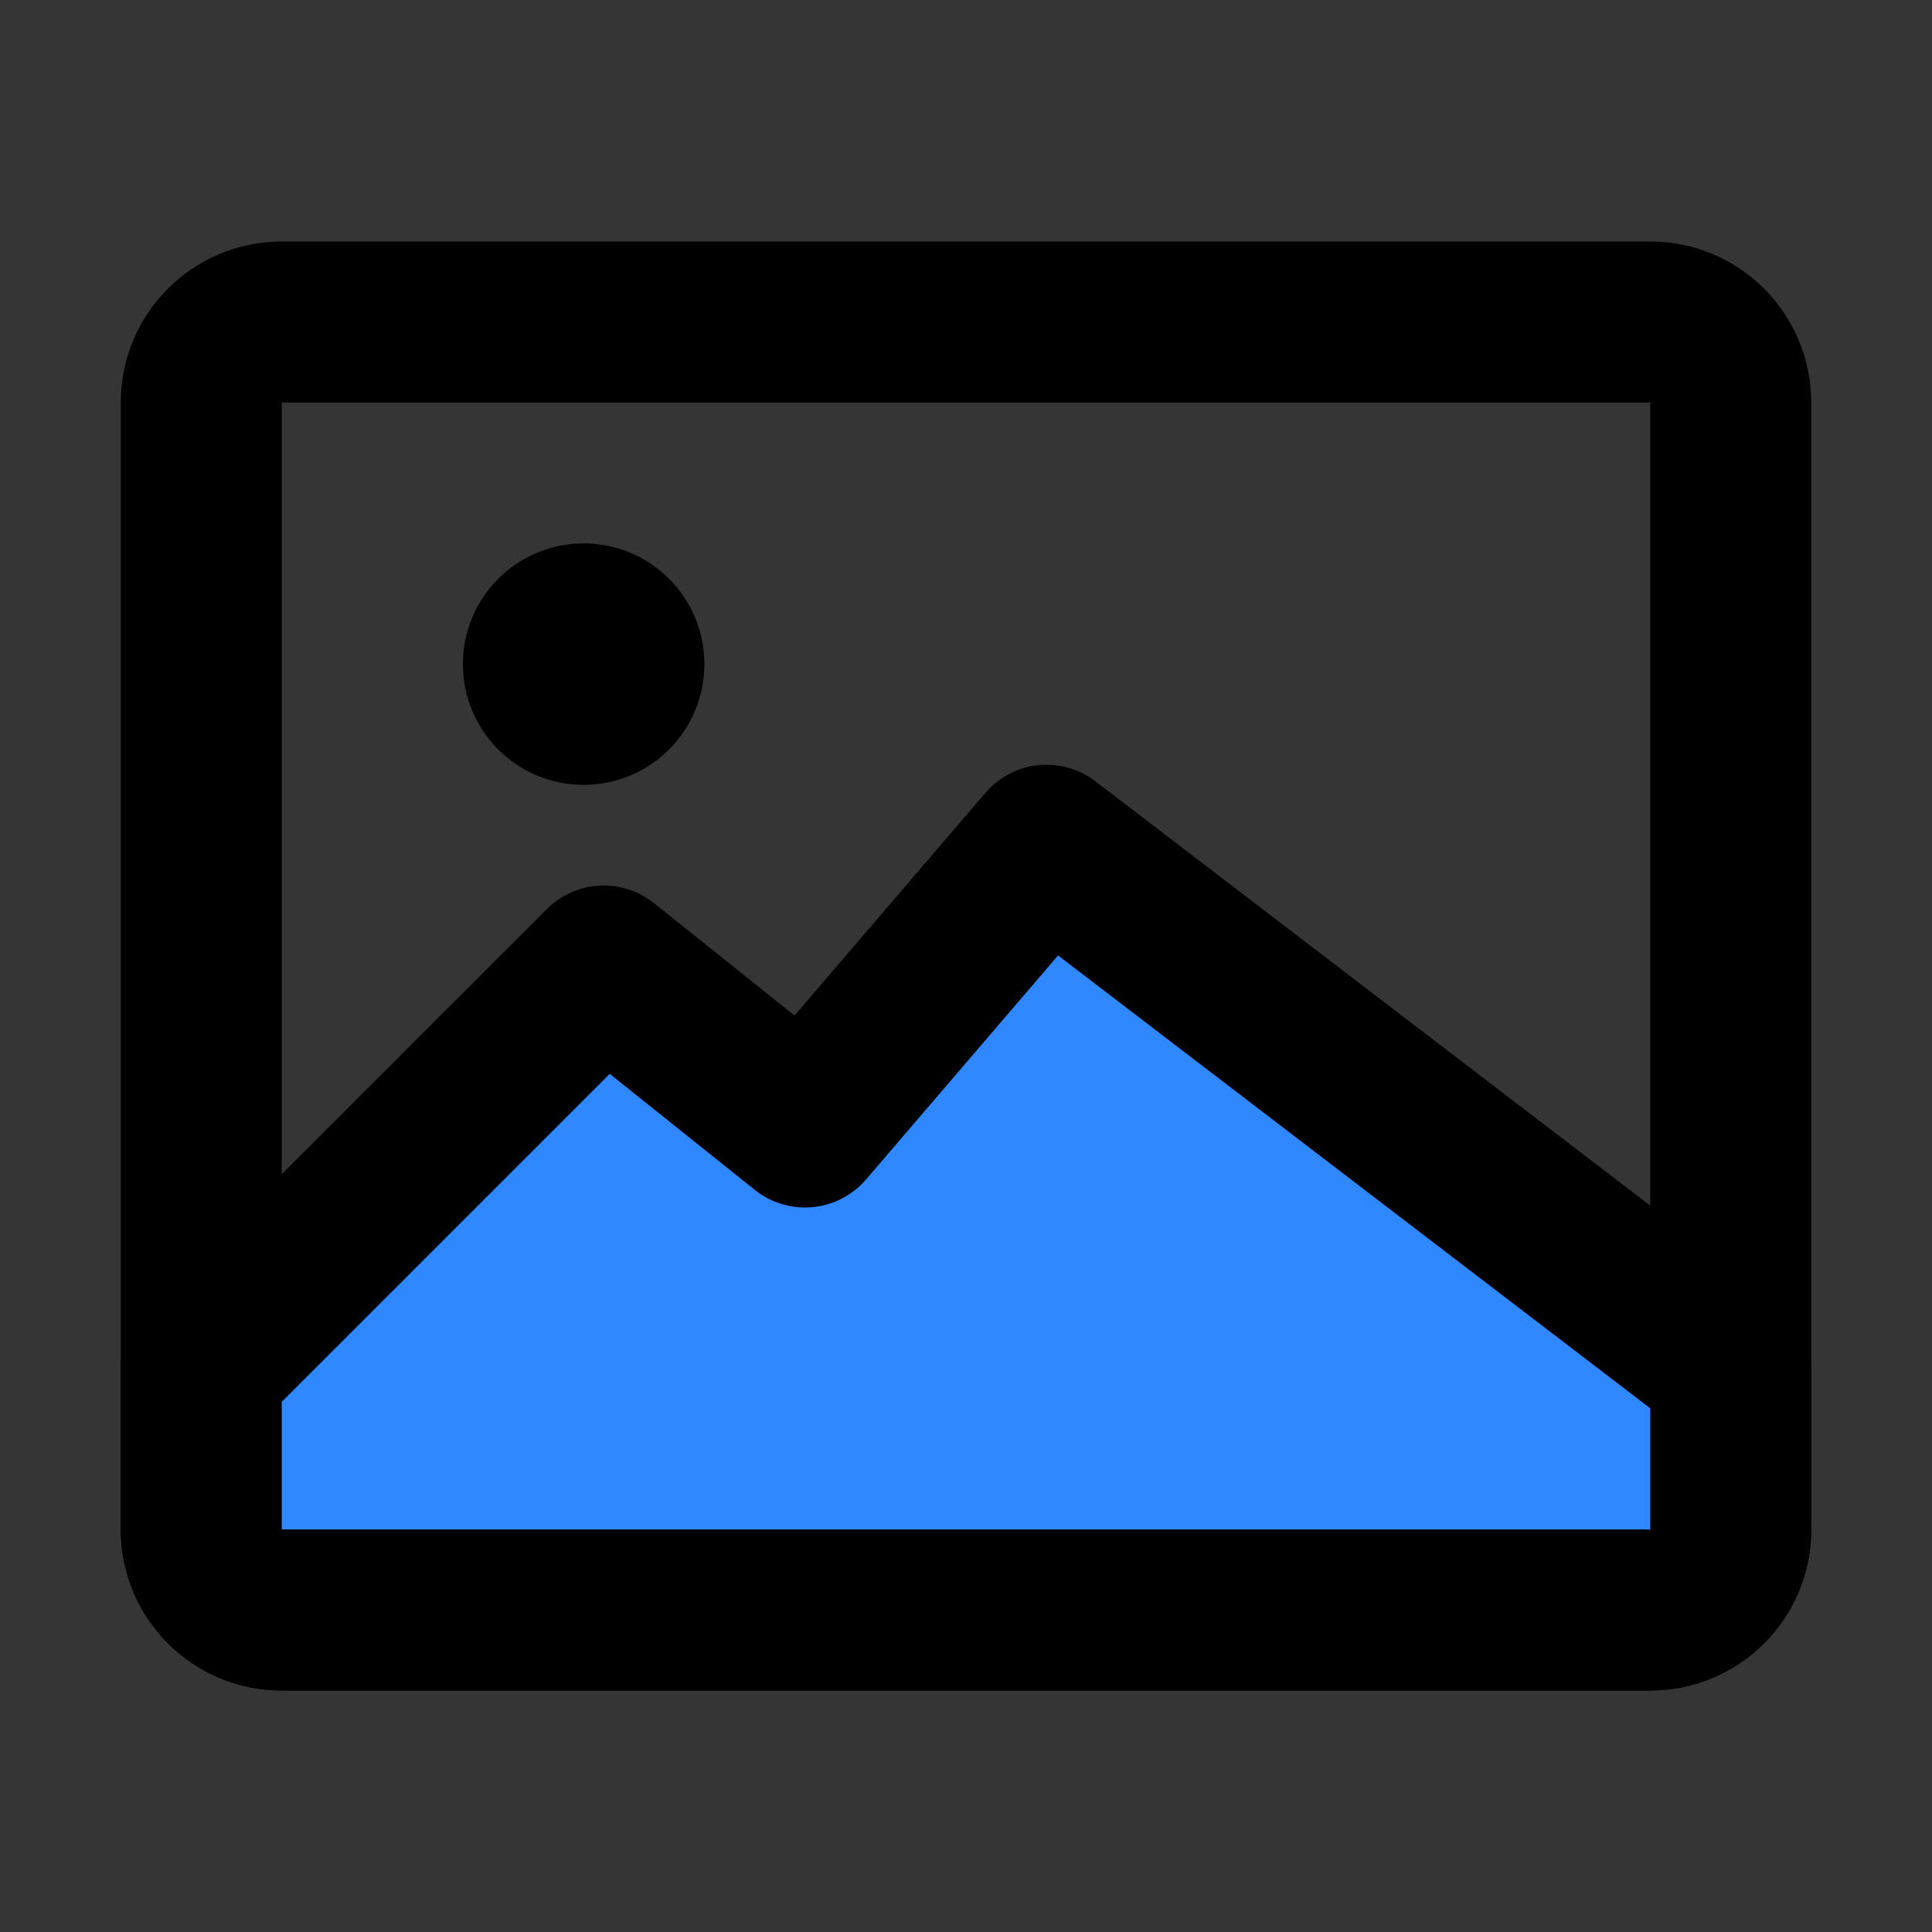
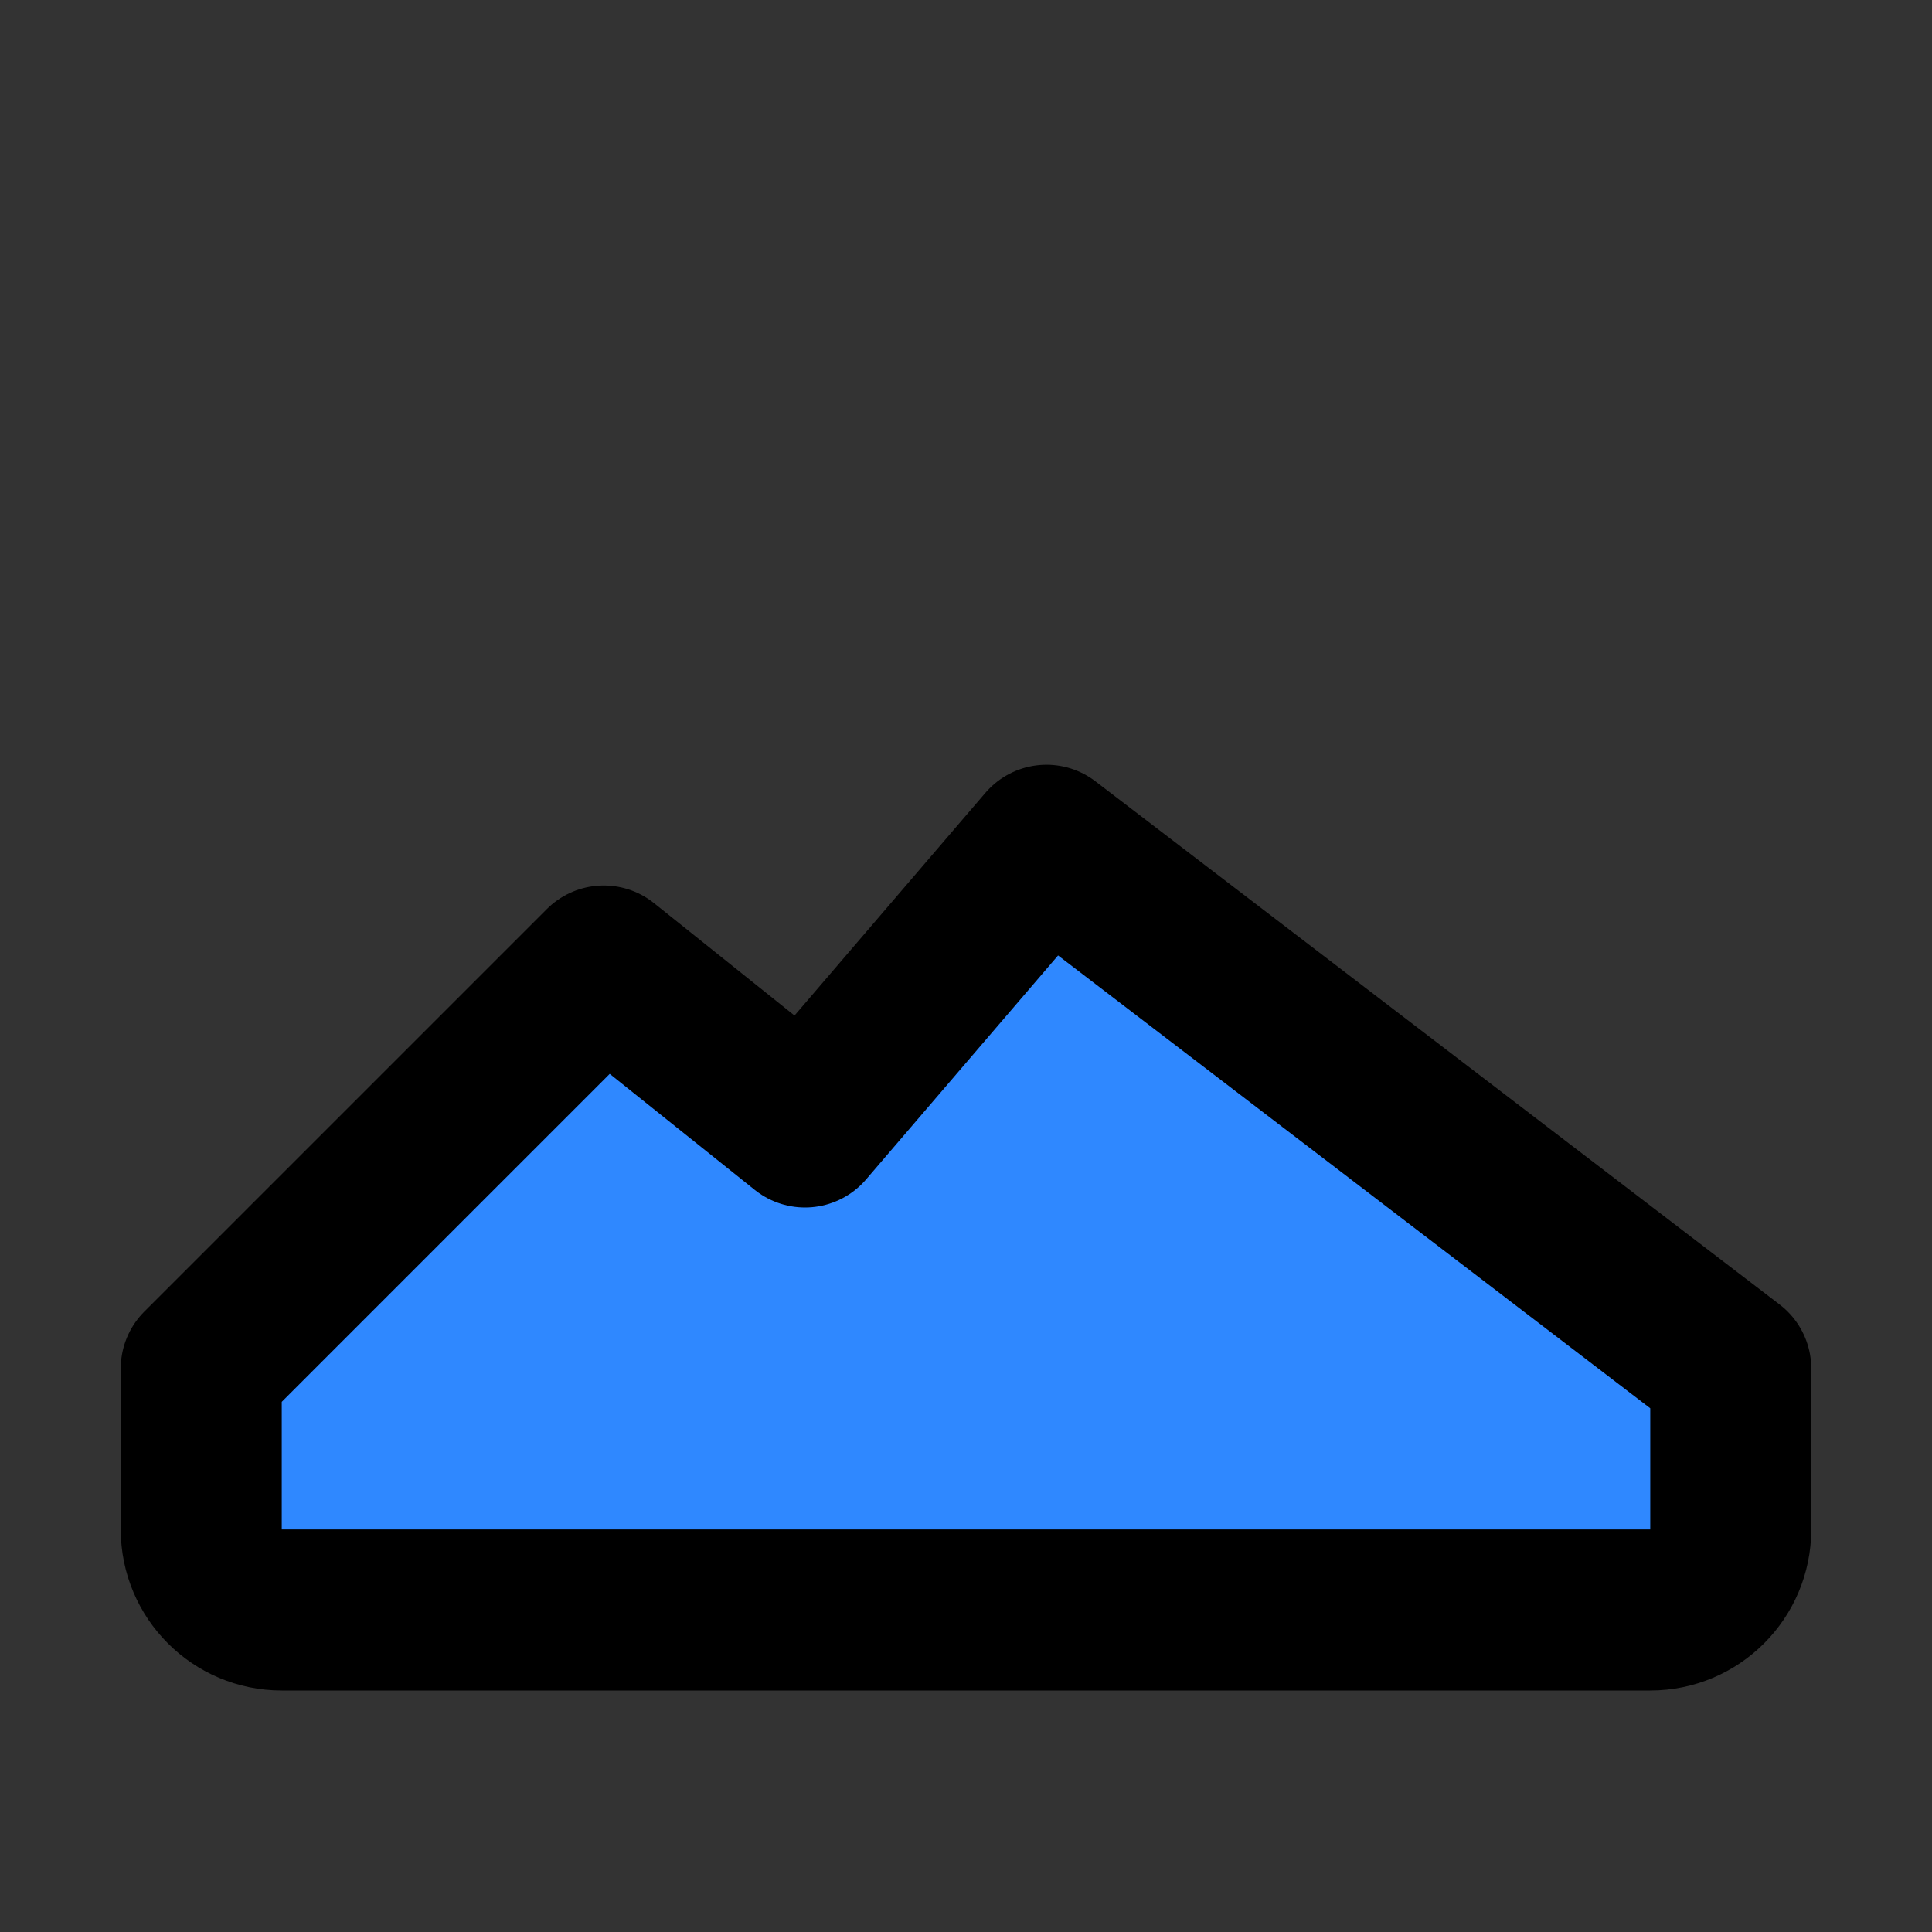
<svg xmlns="http://www.w3.org/2000/svg" width="800px" height="800px" viewBox="0 0 48 48" version="1.1">
  <rect x="0" y="0" width="48" height="48" fill="#333333" stroke="none" />
  <title>pic</title>
  <desc>Created with Sketch.</desc>
  <g id="pic" stroke="none" stroke-width="1" fill="none" fill-rule="evenodd" stroke-linejoin="round">
-     <rect width="48" height="48" fill="white" fill-opacity="0.01" />
    <g id="编组备份-3" transform="translate(5, 8)" stroke="#000000">
-       <path d="M2,0 L36,0 C37.105,-2.02906125e-16 38,0.895 38,2 L38,30 C38,31.105 37.105,32 36,32 L2,32 C0.895,32 1.3527075e-16,31.105 0,30 L0,2 C-1.3527075e-16,0.895 0.895,2.02906125e-16 2,0 Z" id="Rectangle" stroke-width="4" stroke-linecap="round">
- 
- </path>
-       <circle id="Oval" stroke-width="3" stroke-linecap="round" cx="9.5" cy="8.5" r="1.5">
- 
- </circle>
      <path d="M10,16 L15,20 L21,13 L38,26 L38,30 C38,31.105 37.105,32 36,32 L2,32 C0.895,32 2.27508946e-13,31.105 2.27373675e-13,30 L2.27373675e-13,26 L10,16 Z" id="Path-3" stroke-width="4" fill="#2F88FF" fill-rule="nonzero">

</path>
    </g>
  </g>
</svg>